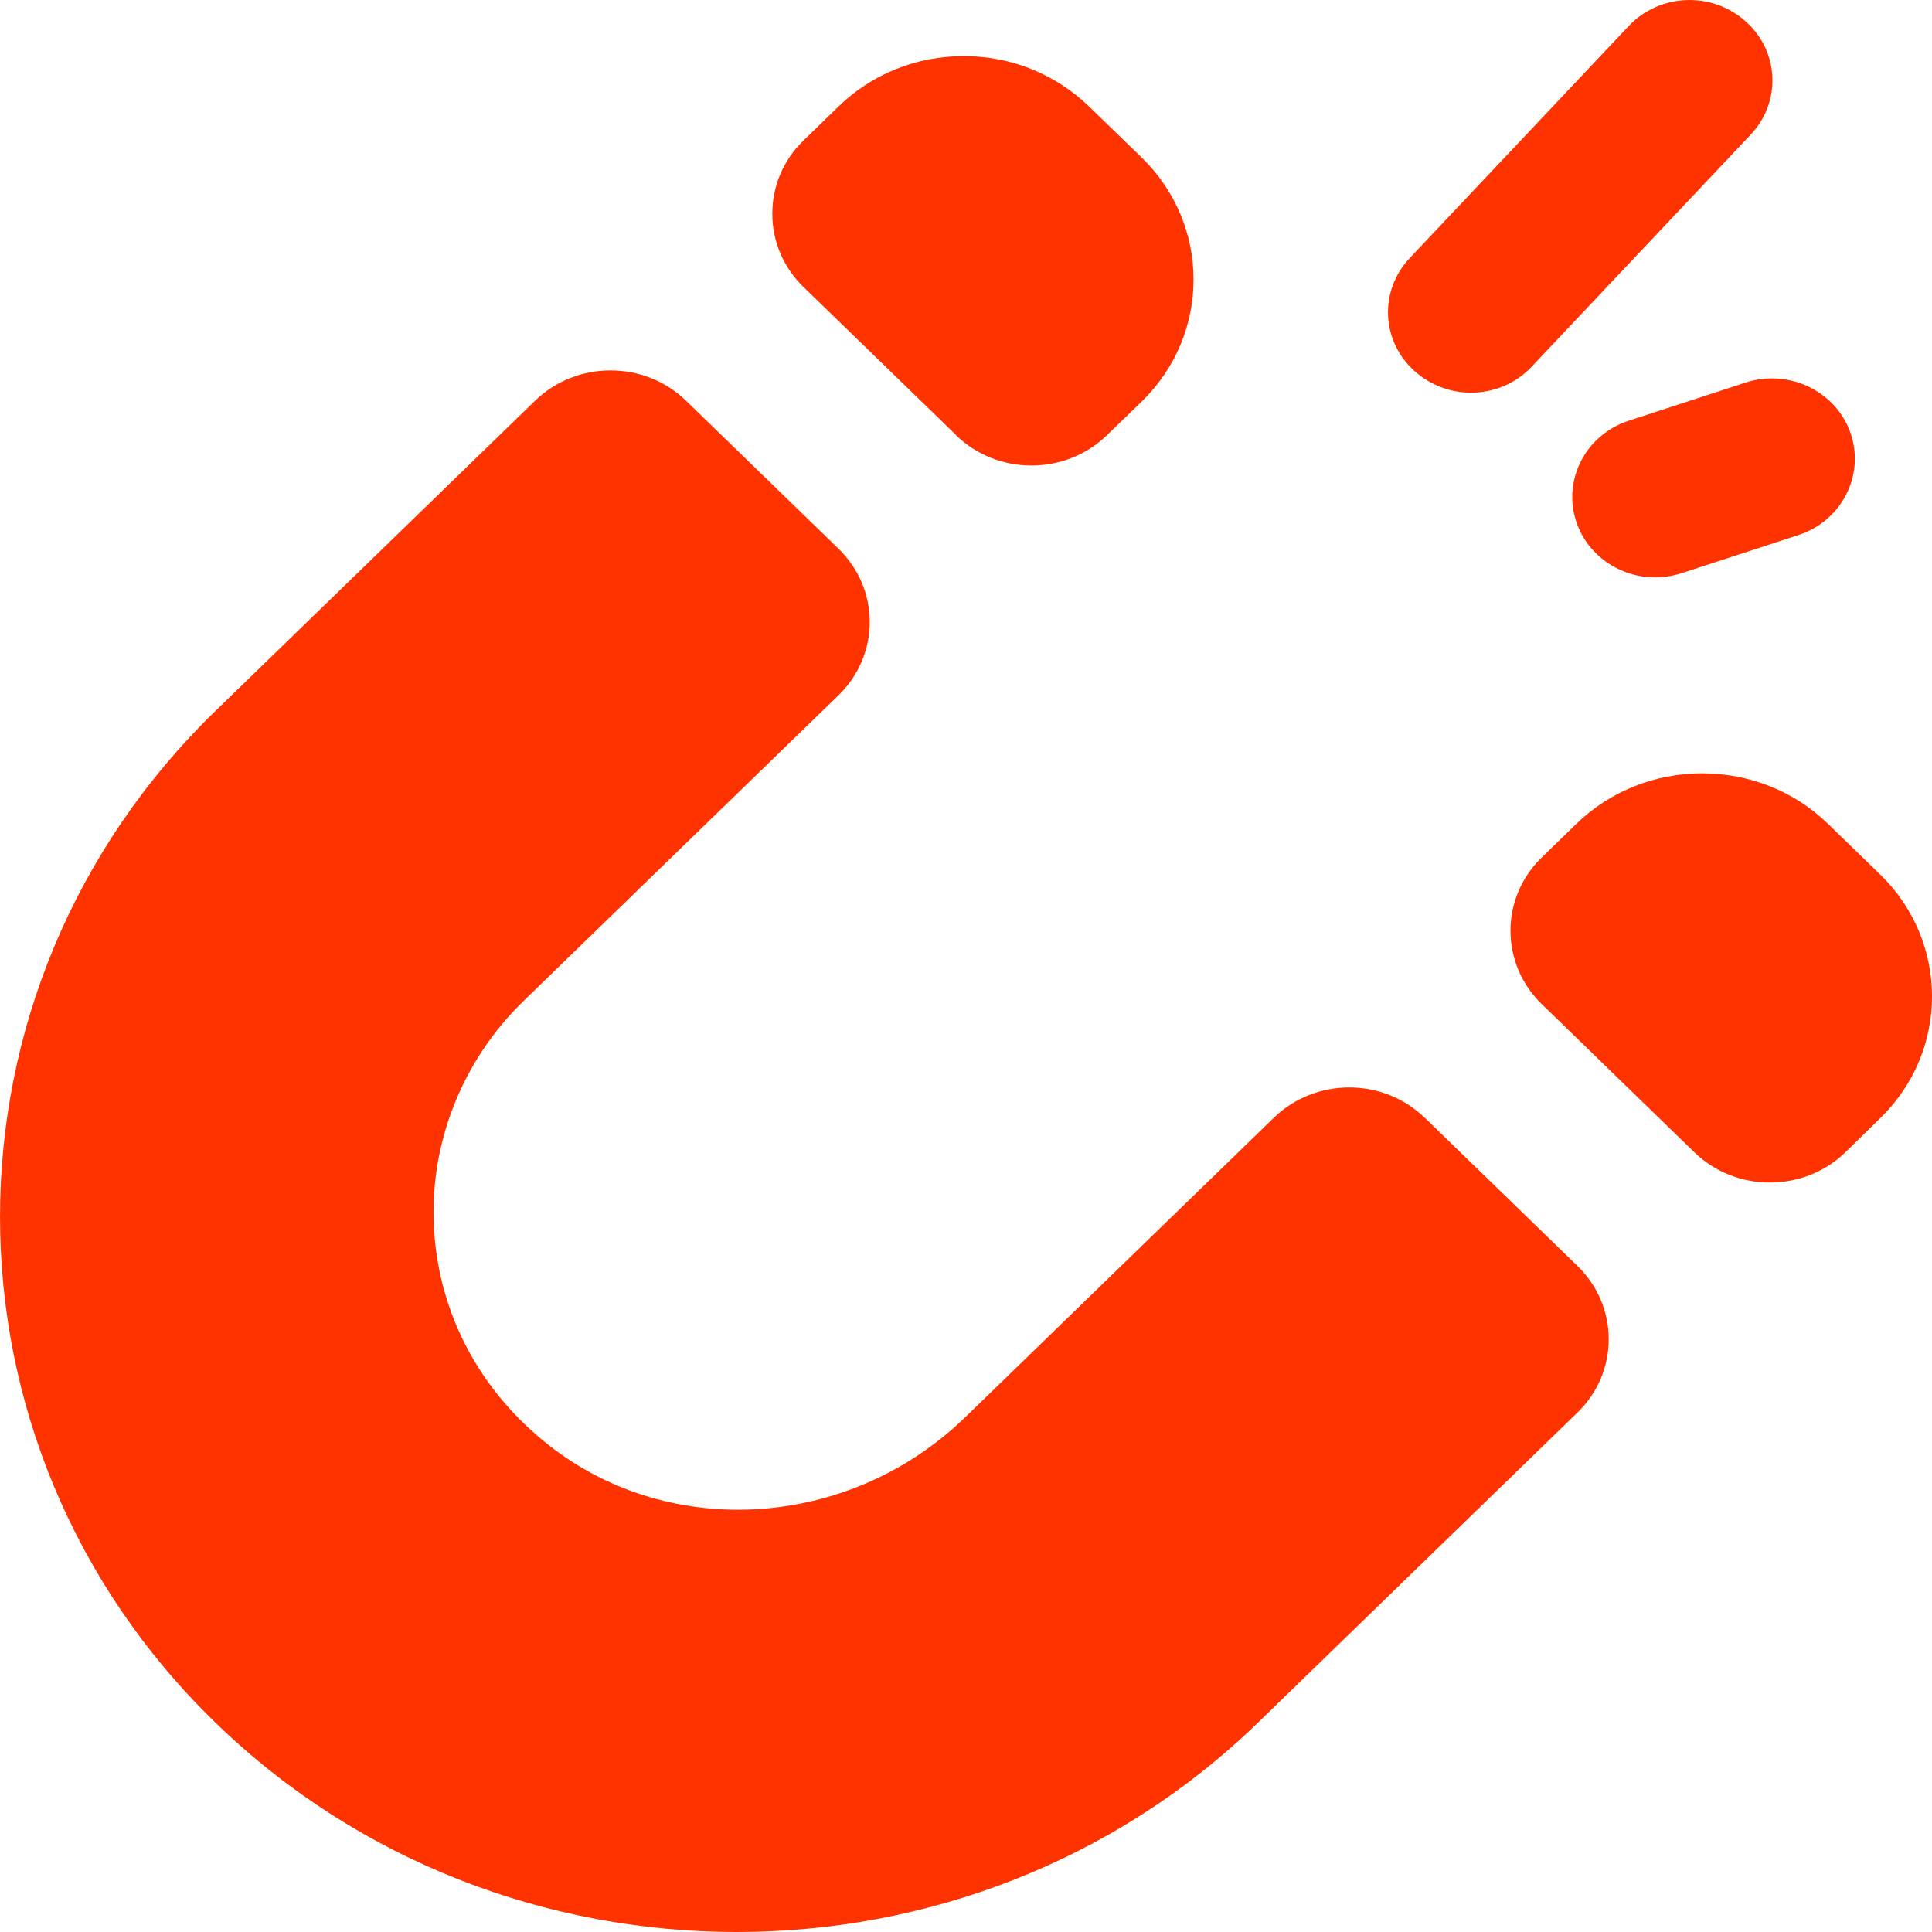
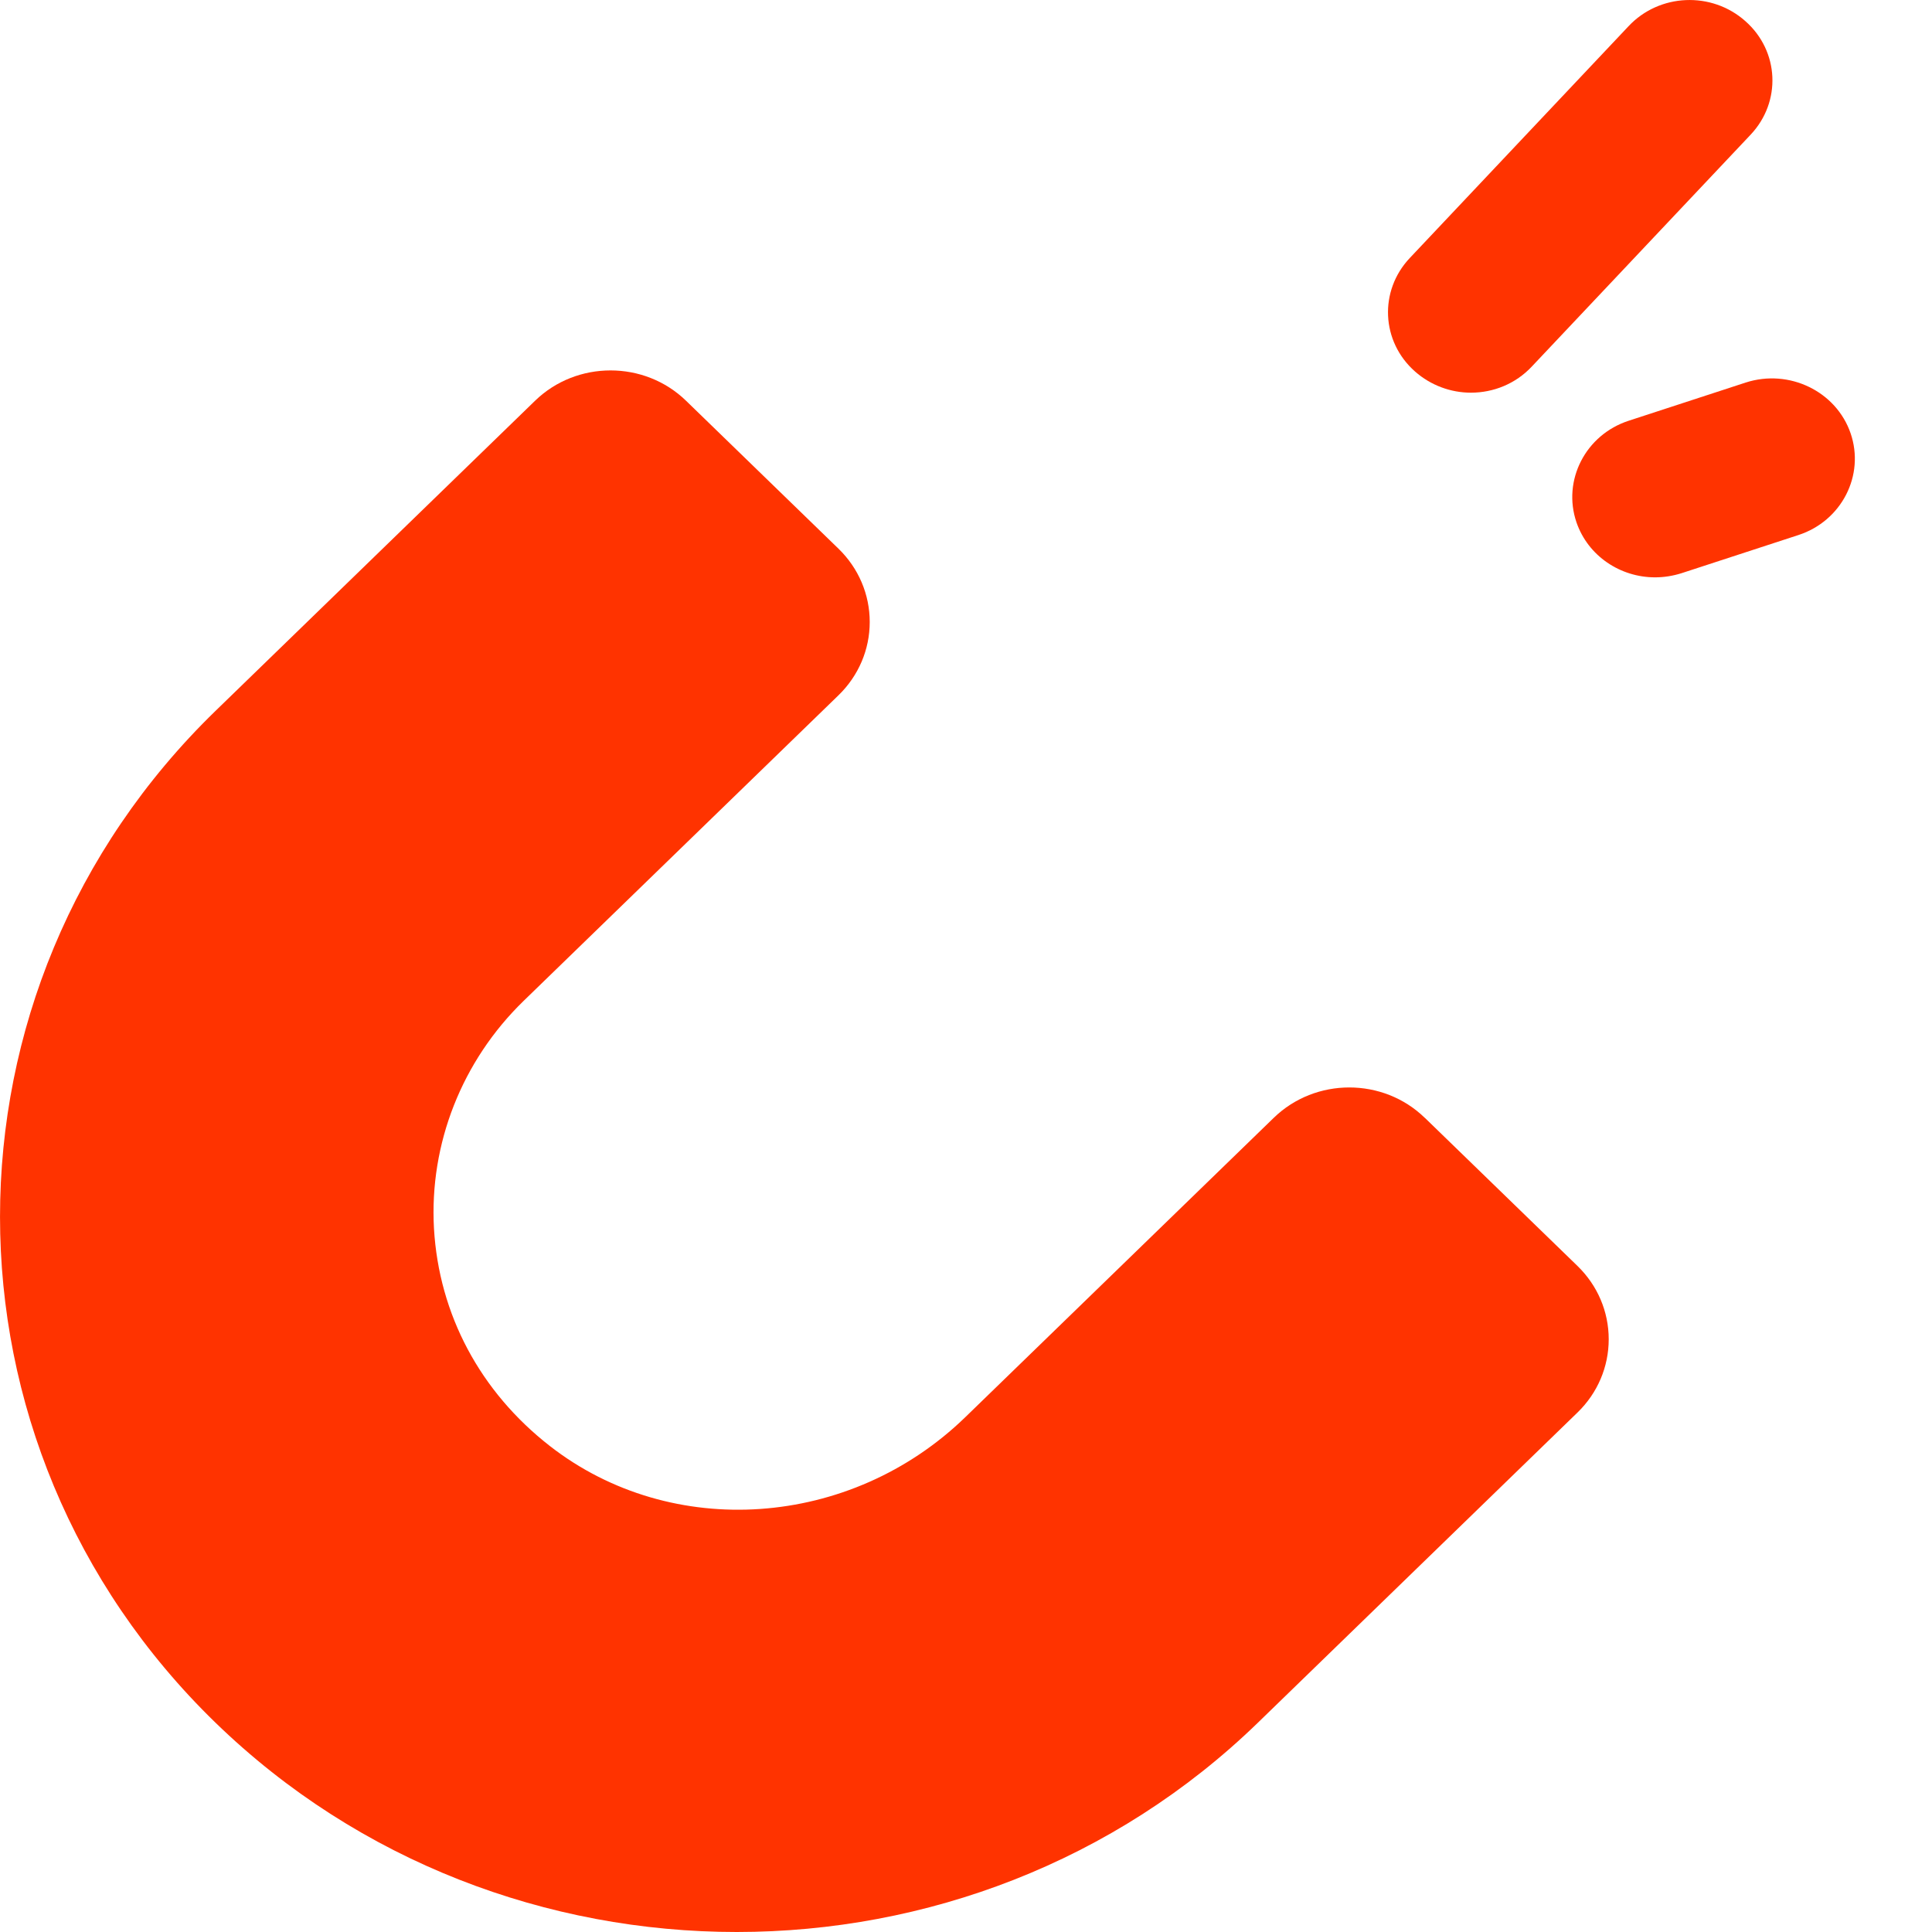
<svg xmlns="http://www.w3.org/2000/svg" width="24" height="24" viewBox="0 0 24 24" fill="none">
  <g id="Group 28952">
    <g id="Group 28951">
-       <path id="Vector" d="M23.359 10.866L22.709 10.235C22.292 9.83 21.736 9.607 21.145 9.607C20.554 9.607 19.999 9.83 19.581 10.235L19.152 10.652C18.902 10.895 18.764 11.217 18.764 11.562C18.764 11.905 18.902 12.23 19.152 12.473L21.048 14.314C21.307 14.565 21.645 14.69 21.986 14.69C22.327 14.69 22.665 14.565 22.924 14.314L23.356 13.891C24.215 13.058 24.215 11.699 23.356 10.863L23.359 10.866Z" fill="#FF3300" />
-       <path id="Vector_2" d="M11.875 5.406C12.134 5.657 12.472 5.783 12.813 5.783C13.154 5.783 13.493 5.657 13.751 5.406L14.181 4.99C15.042 4.153 15.042 2.792 14.181 1.956L13.531 1.325C13.113 0.92 12.56 0.697 11.972 0.697C11.384 0.697 10.829 0.92 10.414 1.325L9.982 1.745C9.732 1.987 9.594 2.31 9.594 2.655C9.594 3 9.732 3.323 9.982 3.566L11.878 5.406H11.875Z" fill="#FF3300" />
      <path id="Vector_3" d="M17.699 13.886C17.182 13.383 16.341 13.383 15.823 13.886L11.992 17.604C10.566 18.988 8.346 19.142 6.832 17.964C5.964 17.288 5.453 16.328 5.391 15.261C5.332 14.208 5.738 13.178 6.505 12.433L10.416 8.637C10.666 8.394 10.804 8.069 10.804 7.727C10.804 7.384 10.666 7.059 10.416 6.816L8.522 4.978C8.005 4.476 7.164 4.476 6.647 4.978L2.677 8.831C-0.892 12.296 -0.892 17.935 2.677 21.4C4.462 23.132 6.805 24 9.152 24C11.498 24 13.841 23.132 15.626 21.4L19.596 17.547C19.846 17.305 19.984 16.979 19.984 16.637C19.984 16.294 19.846 15.969 19.596 15.726L17.702 13.888L17.699 13.886Z" fill="#FF3300" />
      <path id="Vector_4" d="M18.272 4.878C18.551 4.878 18.827 4.769 19.03 4.552L21.747 1.673C22.132 1.265 22.103 0.634 21.682 0.263C21.262 -0.111 20.612 -0.082 20.23 0.326L17.513 3.205C17.128 3.613 17.157 4.244 17.578 4.615C17.775 4.789 18.025 4.878 18.272 4.878Z" fill="#FF3300" />
      <path id="Vector_5" d="M20.234 5.226C19.696 5.4 19.405 5.968 19.584 6.49C19.728 6.907 20.128 7.172 20.56 7.172C20.669 7.172 20.778 7.155 20.887 7.121L22.339 6.647C22.877 6.473 23.168 5.905 22.989 5.383C22.81 4.861 22.225 4.578 21.686 4.752L20.234 5.226Z" fill="#FF3300" />
    </g>
  </g>
</svg>